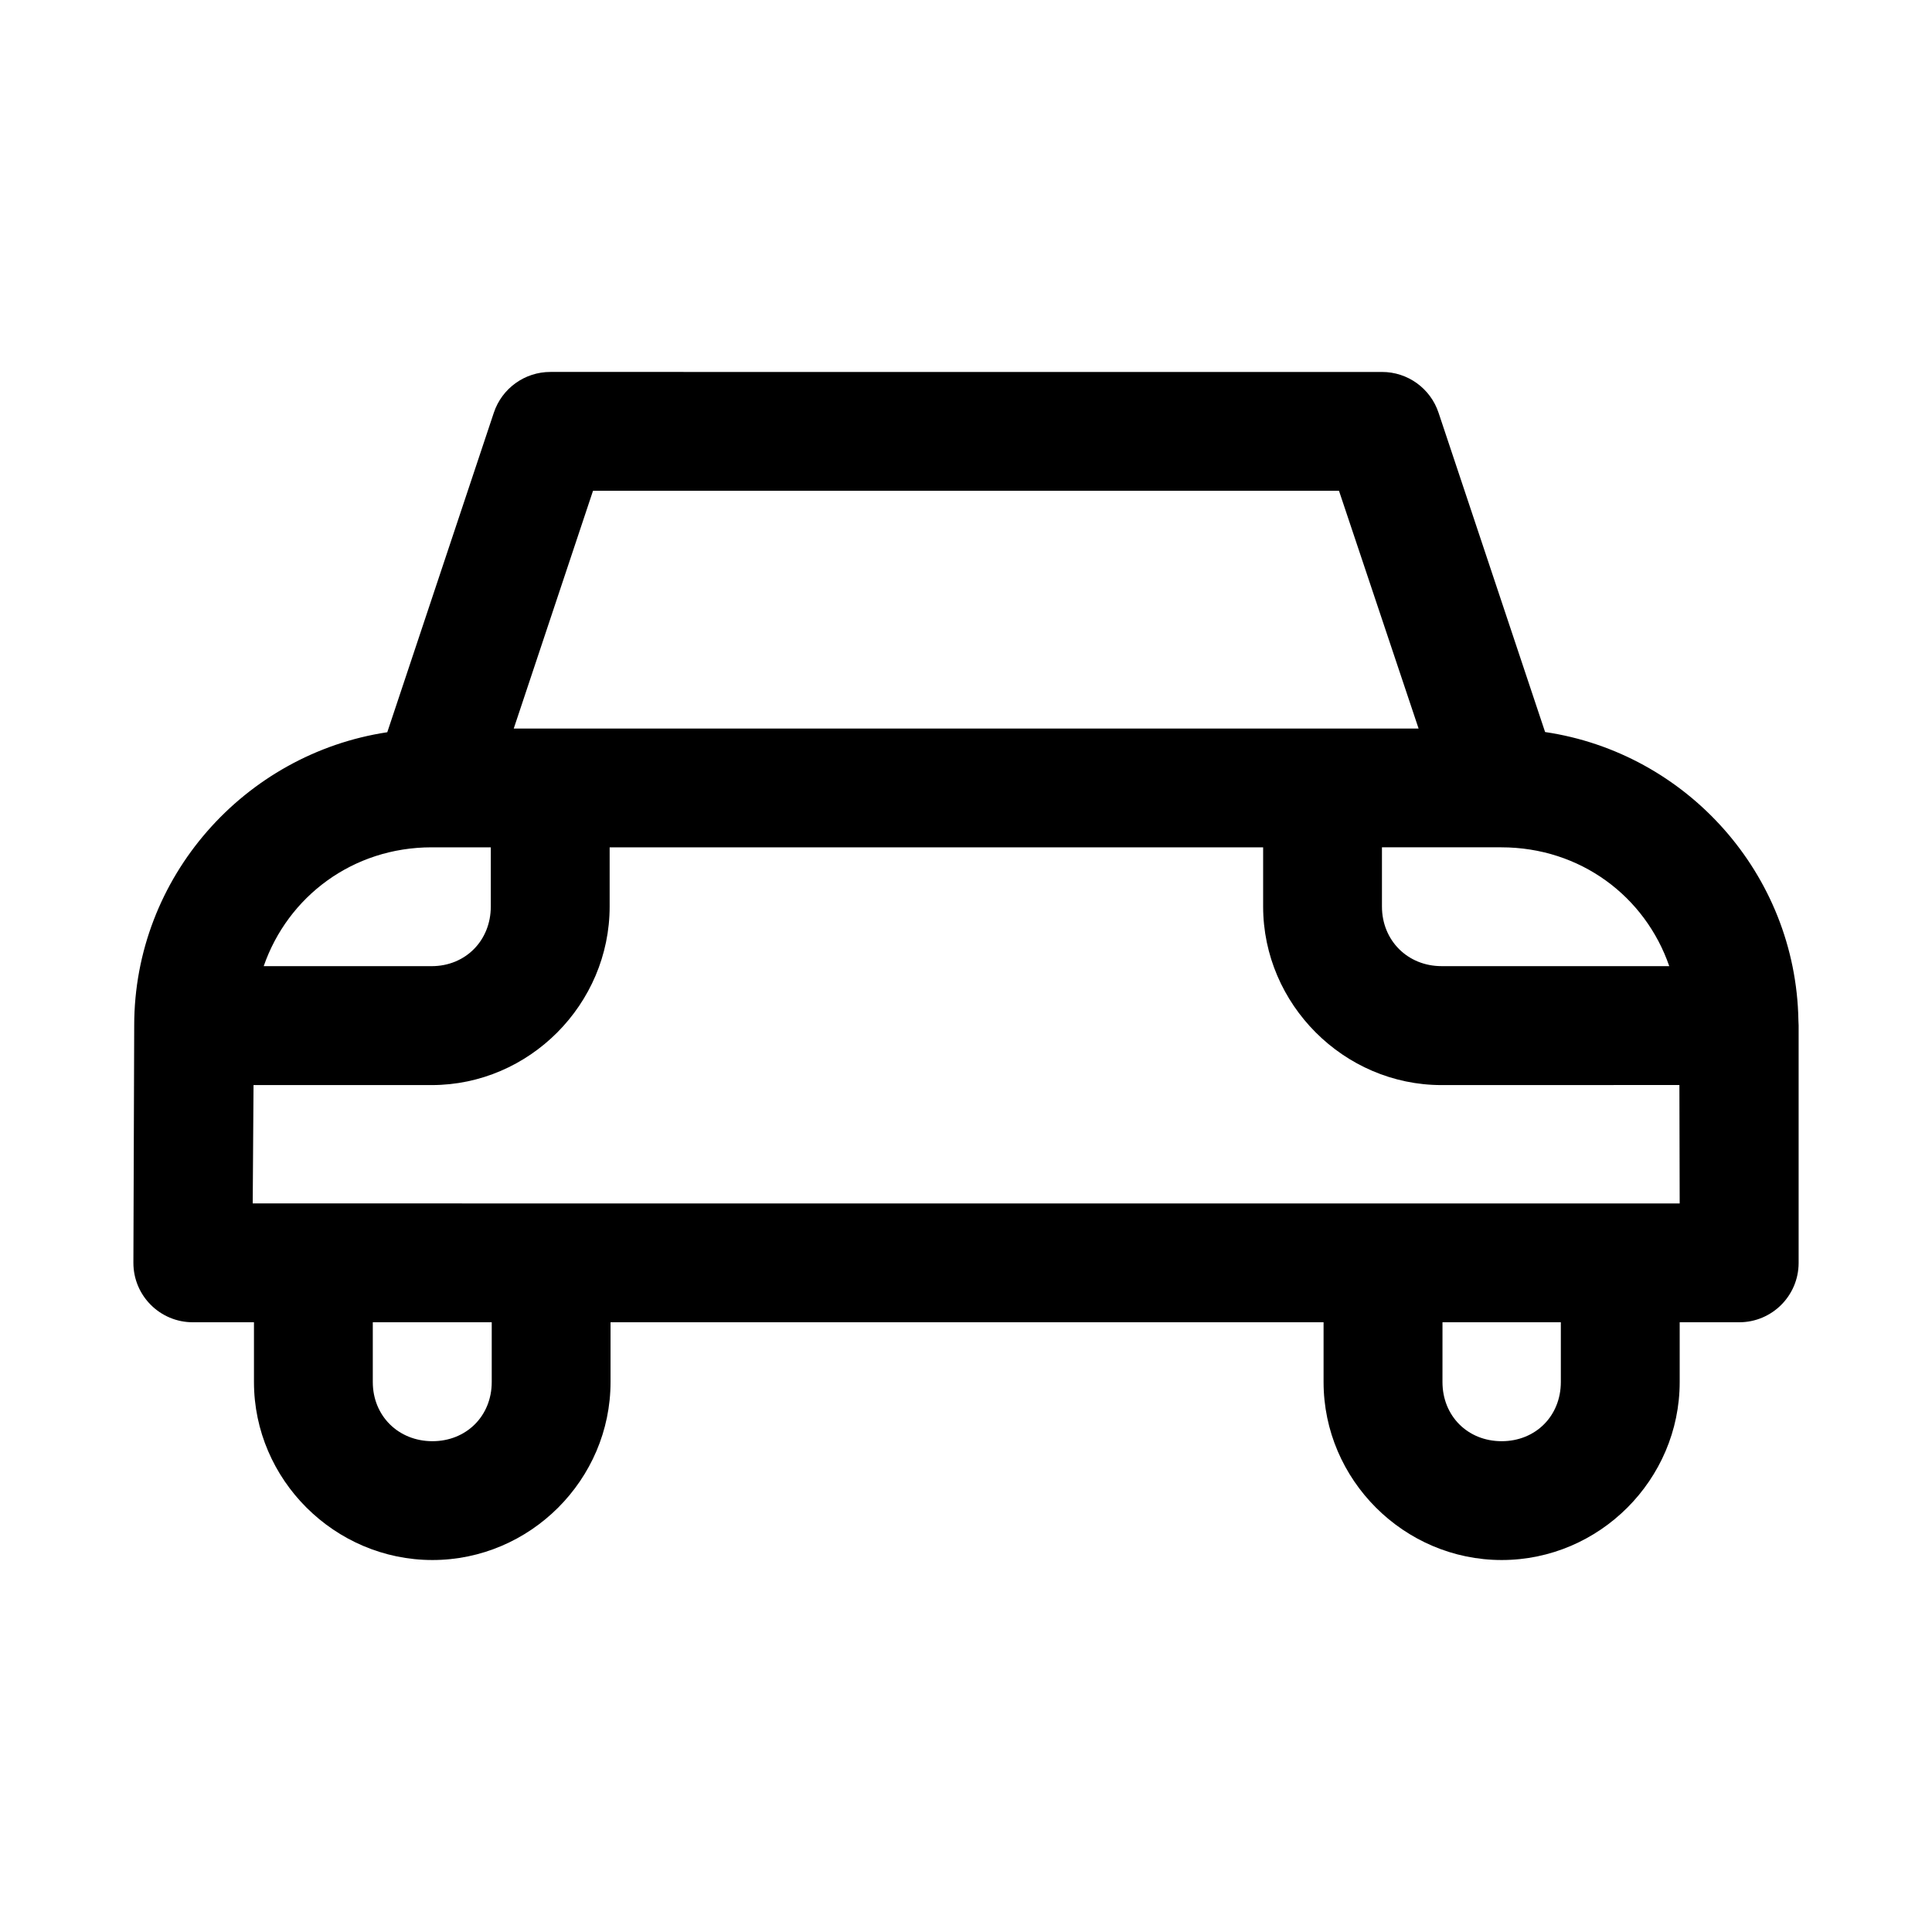
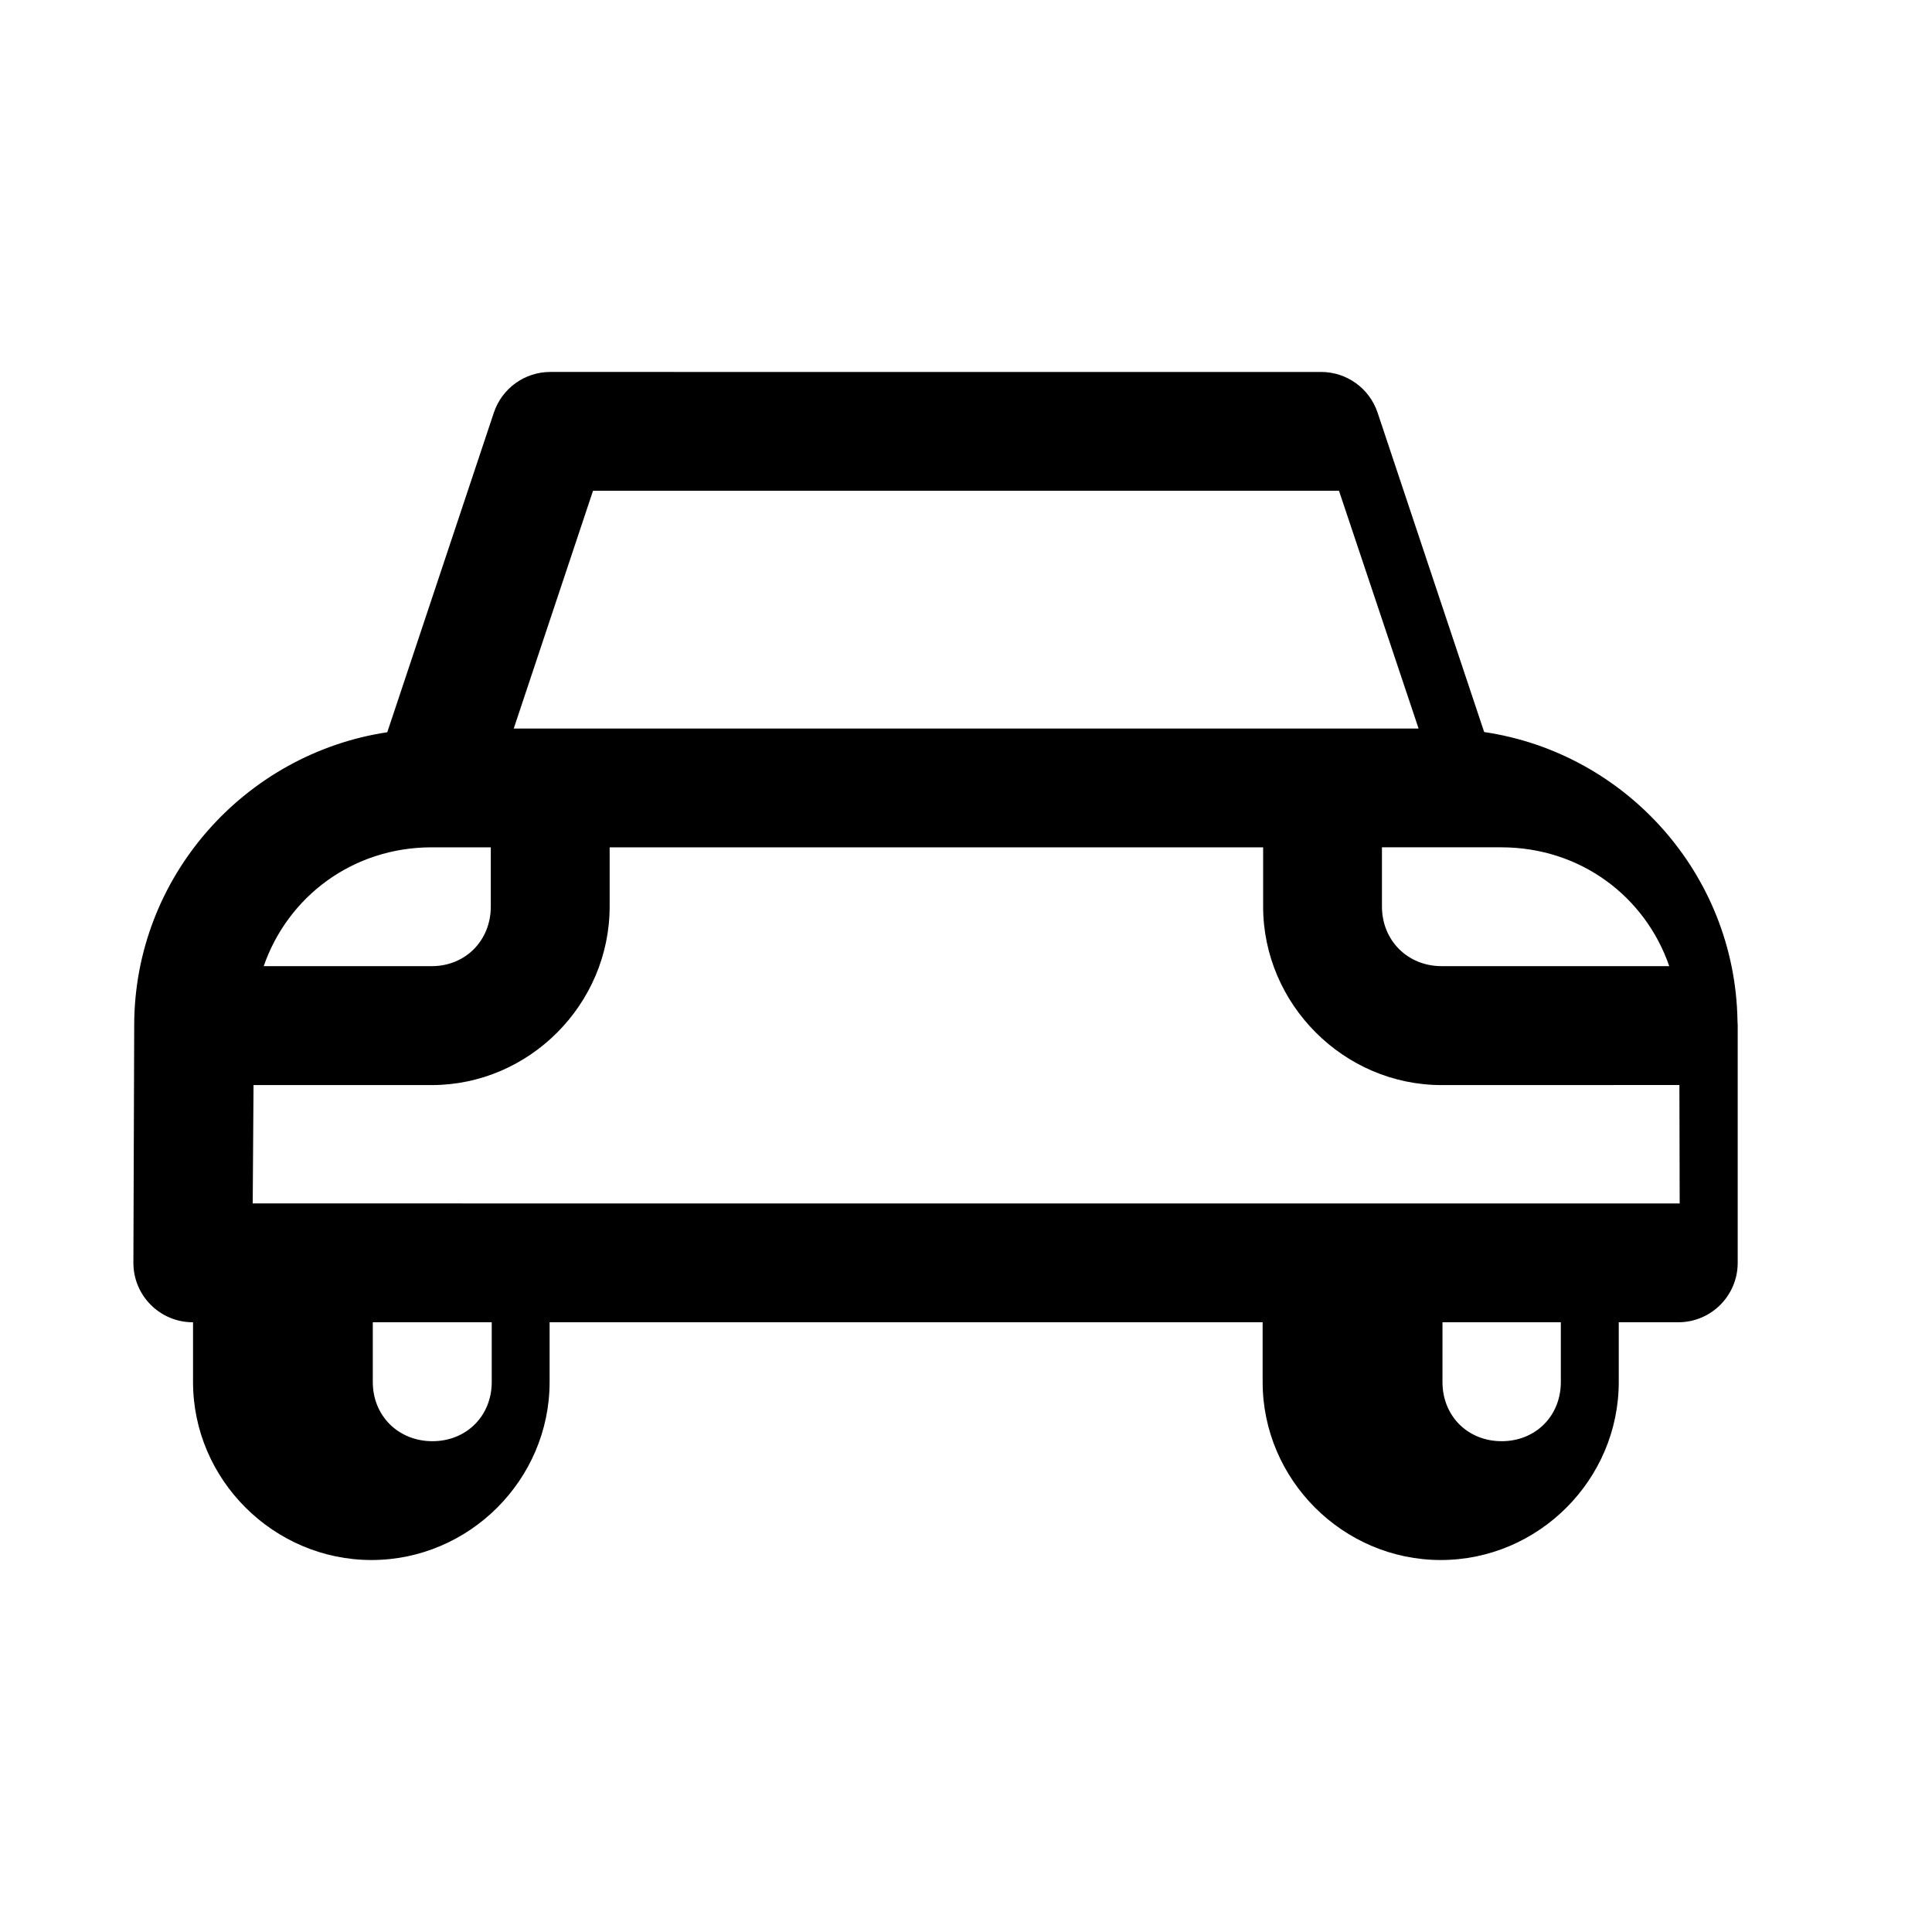
<svg xmlns="http://www.w3.org/2000/svg" fill="#000000" width="800px" height="800px" version="1.1" viewBox="144 144 512 512">
-   <path d="m289.87 242.57c-6.809-0.016-12.871 4.363-15.008 10.824l-28.23 84.656c-37.805 5.711-67.066 38.367-67.066 77.707l-0.215 62.852c-0.035 8.742 7.062 15.84 15.805 15.805h16.148v15.836c0 25.895 21.398 47.172 47.293 47.172s47.203-21.277 47.203-47.172v-15.836h188.96v15.836c0 25.895 21.309 47.172 47.203 47.172 25.895 0 47.172-21.277 47.172-47.172v-15.836h15.805c8.66-0.016 15.68-7.023 15.715-15.684v-62.977c0-0.418-0.055-0.879-0.059-1.32v-0.117c-0.711-38.773-29.688-70.789-67.129-76.32l-28.23-84.598c-2.137-6.465-8.195-10.844-15.008-10.824zm11.285 31.488h197.69l21.094 63.008h-239.79zm-42.773 94.496h15.684v15.684c0 8.996-6.688 15.805-15.684 15.805l-44.496-0.004c6.398-18.461 23.617-31.488 44.496-31.488zm330.75 94.371-378.16-0.004 0.215-31.363h47.203c25.895 0 47.172-21.43 47.172-47.324v-15.684h173.18v15.684c0 25.895 21.398 47.332 47.293 47.324l63.023-0.016zm-2.769-62.883-60.328-0.004c-8.996 0-15.805-6.812-15.805-15.805v-15.684h31.609c21 0 38.16 13.027 44.527 31.488zm-343.57 94.371h31.52v15.836c0 8.996-6.719 15.684-15.715 15.684s-15.805-6.688-15.805-15.684zm283.48 0h31.363v15.836c0 8.996-6.688 15.684-15.684 15.684-8.996 0-15.684-6.688-15.684-15.684z" />
+   <path d="m289.87 242.57c-6.809-0.016-12.871 4.363-15.008 10.824l-28.23 84.656c-37.805 5.711-67.066 38.367-67.066 77.707l-0.215 62.852c-0.035 8.742 7.062 15.84 15.805 15.805v15.836c0 25.895 21.398 47.172 47.293 47.172s47.203-21.277 47.203-47.172v-15.836h188.96v15.836c0 25.895 21.309 47.172 47.203 47.172 25.895 0 47.172-21.277 47.172-47.172v-15.836h15.805c8.66-0.016 15.68-7.023 15.715-15.684v-62.977c0-0.418-0.055-0.879-0.059-1.32v-0.117c-0.711-38.773-29.688-70.789-67.129-76.32l-28.23-84.598c-2.137-6.465-8.195-10.844-15.008-10.824zm11.285 31.488h197.69l21.094 63.008h-239.79zm-42.773 94.496h15.684v15.684c0 8.996-6.688 15.805-15.684 15.805l-44.496-0.004c6.398-18.461 23.617-31.488 44.496-31.488zm330.75 94.371-378.16-0.004 0.215-31.363h47.203c25.895 0 47.172-21.43 47.172-47.324v-15.684h173.18v15.684c0 25.895 21.398 47.332 47.293 47.324l63.023-0.016zm-2.769-62.883-60.328-0.004c-8.996 0-15.805-6.812-15.805-15.805v-15.684h31.609c21 0 38.16 13.027 44.527 31.488zm-343.57 94.371h31.52v15.836c0 8.996-6.719 15.684-15.715 15.684s-15.805-6.688-15.805-15.684zm283.48 0h31.363v15.836c0 8.996-6.688 15.684-15.684 15.684-8.996 0-15.684-6.688-15.684-15.684z" />
</svg>